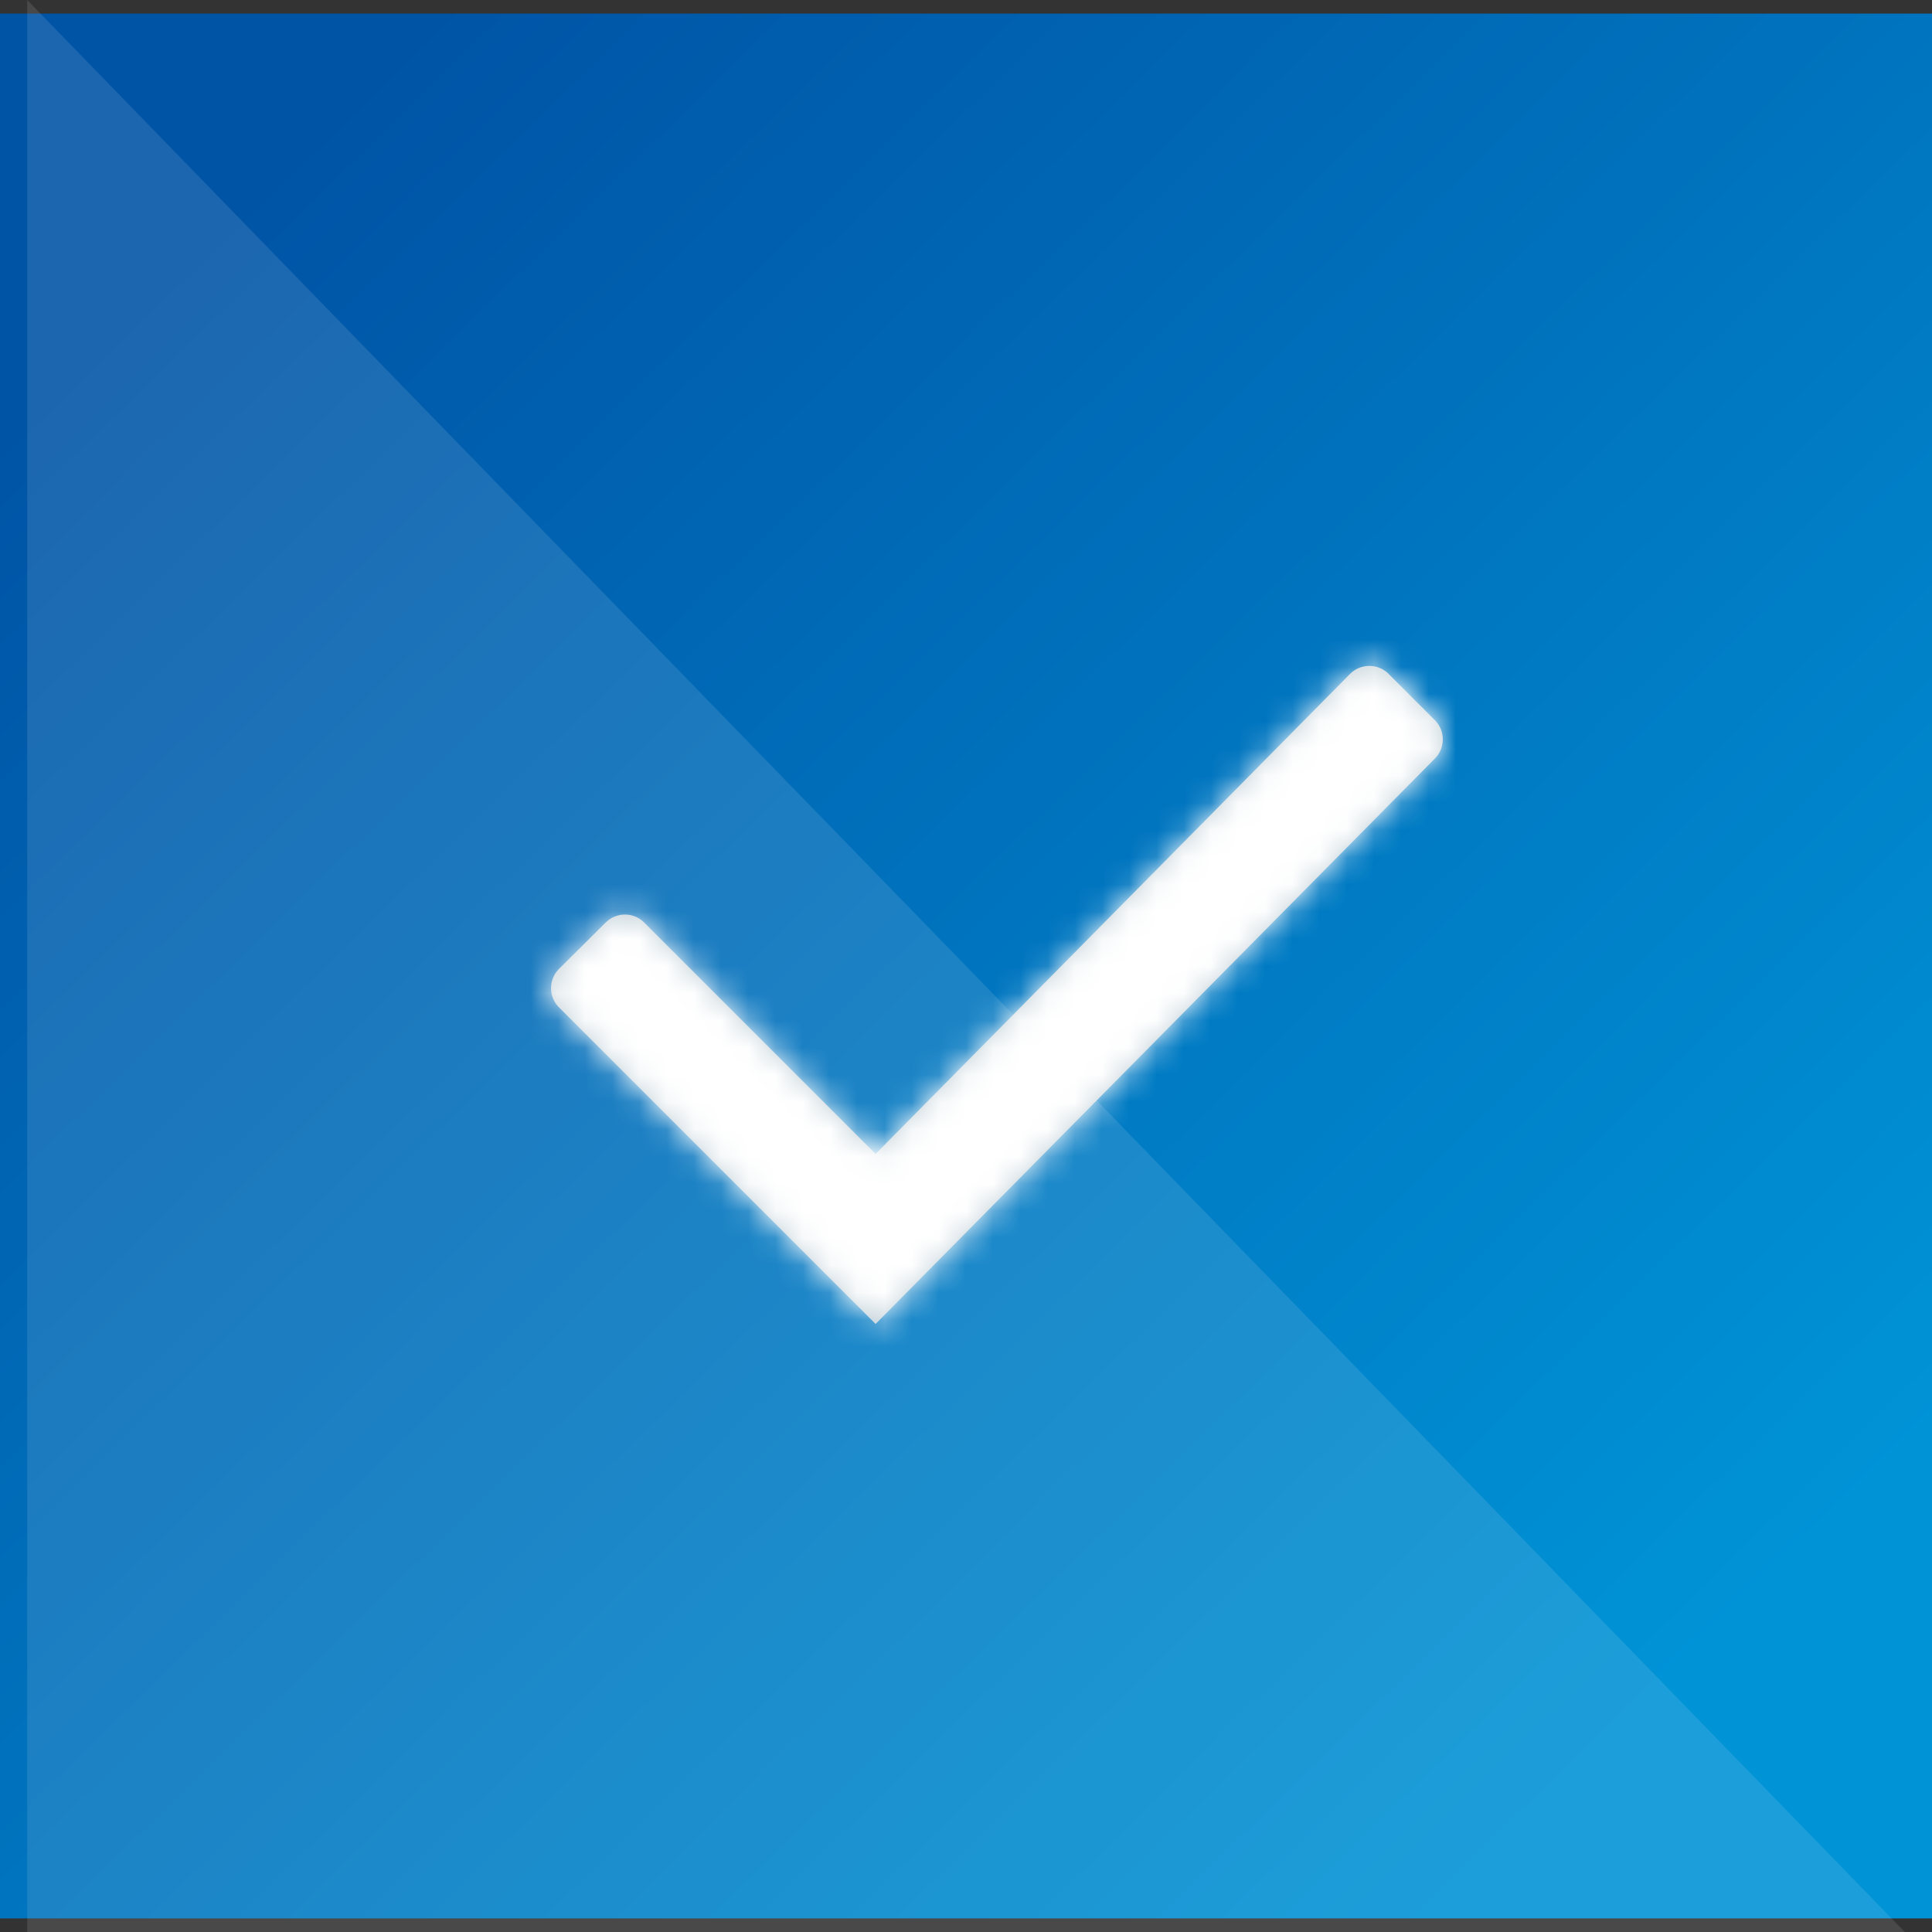
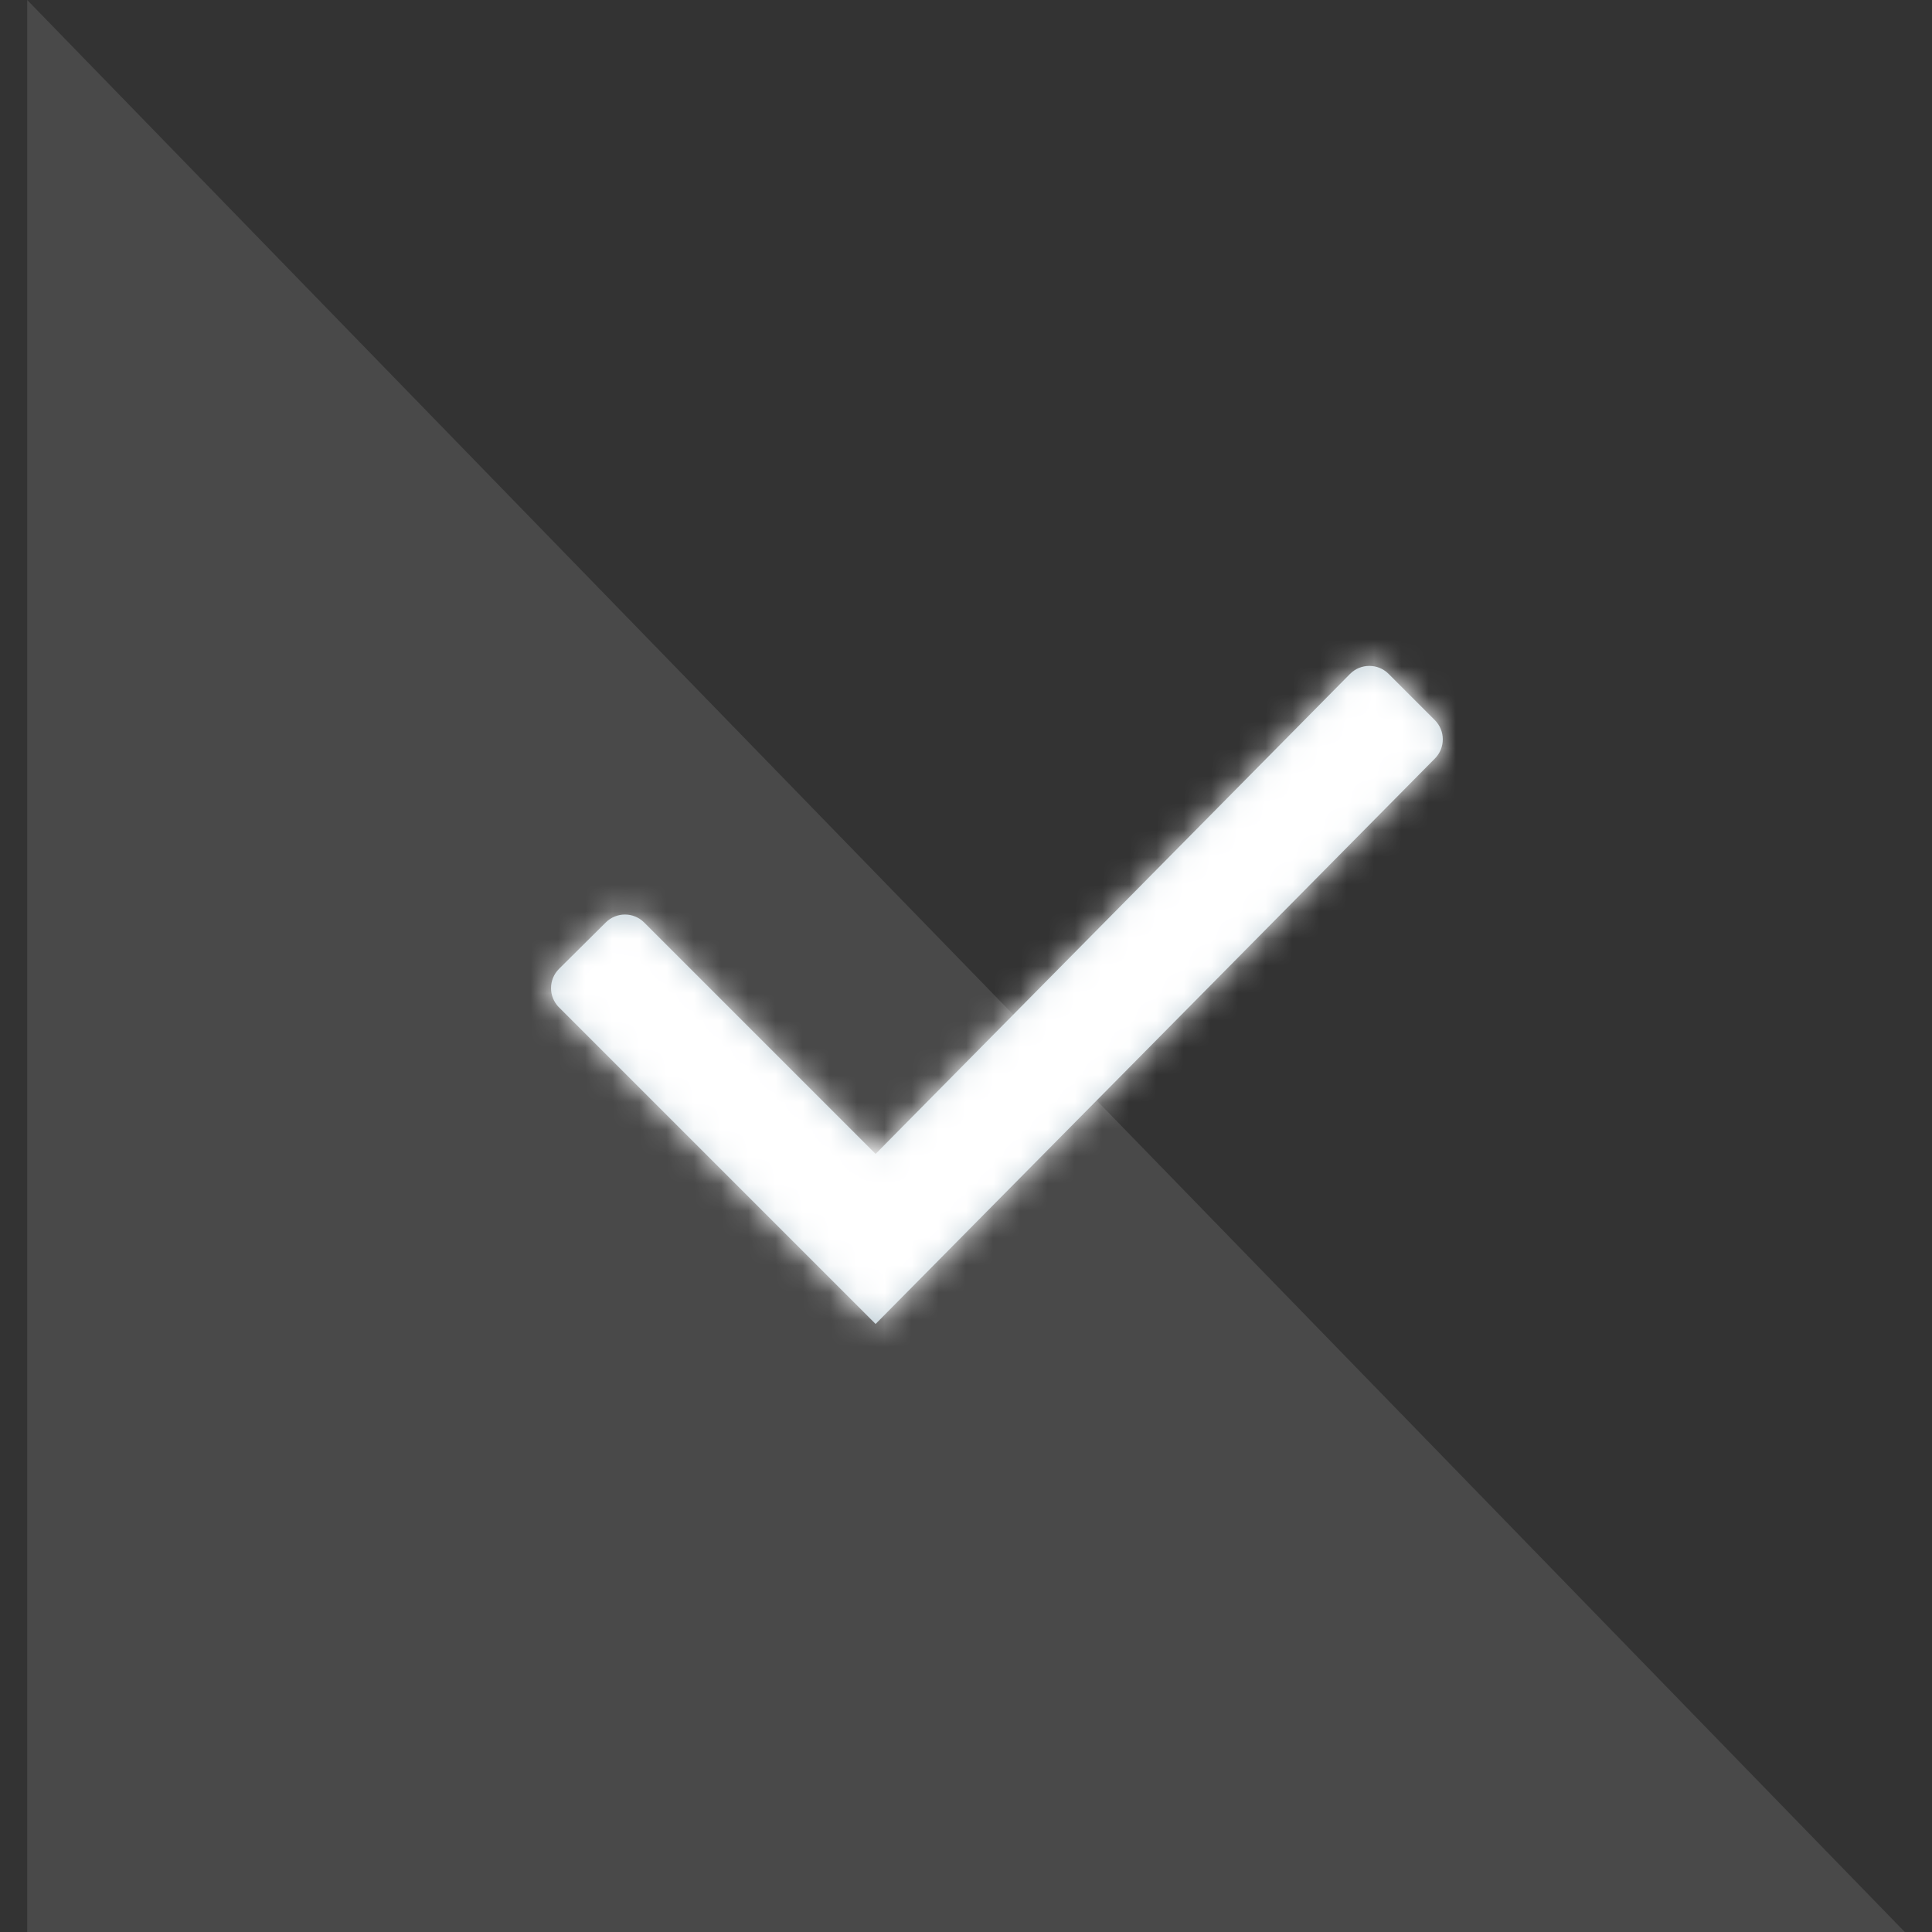
<svg xmlns="http://www.w3.org/2000/svg" xmlns:xlink="http://www.w3.org/1999/xlink" width="71px" height="71px" viewBox="0 0 71 71" version="1.1">
  <rect x="0" y="0" width="71" height="71" fill="#333333" stroke="none" />
  <title>Group 2</title>
  <desc>Created with Sketch.</desc>
  <defs>
    <linearGradient x1="10.495%" y1="11.63%" x2="87.292%" y2="87.26%" id="linearGradient-1">
      <stop stop-color="#0054A6" offset="0%" />
      <stop stop-color="#0093D6" offset="100%" />
    </linearGradient>
    <path d="M21.178,34.406 L12.674,25.902 C12.284,25.512 11.653,25.511 11.262,25.899 L9.545,27.604 C9.154,27.993 9.151,28.626 9.54,29.018 C9.541,29.019 9.542,29.02 9.543,29.02 L21.178,40.655 L21.178,40.655 L41.733,19.874 C42.12,19.483 42.118,18.852 41.729,18.463 L40.03,16.764 C39.639,16.374 39.006,16.374 38.615,16.764 C38.614,16.766 38.613,16.767 38.611,16.768 L21.178,34.406 L21.178,34.406 Z" id="path-2" />
  </defs>
  <g id="06-Symbols" stroke="none" stroke-width="1" fill="none" fill-rule="evenodd">
    <g id="Molecules-/-Ordered-List-Item-/-2-Line-Design" transform="translate(-150, -46)">
      <g id="Group-2" transform="translate(150, 45.5)">
-         <rect id="Rectangle" fill="url(#linearGradient-1)" x="0" y="1" width="71" height="70" />
        <polygon id="Triangle" fill="#FAFAFA" opacity="0.114" transform="translate(35.5, 36) rotate(-90) translate(-35.5, -36) " points="71 1.5 0 70.5 0 1.5" />
        <g id="Atoms-/-icons-/-System-/-Check-2" transform="translate(11, 8.5)">
          <mask id="mask-3" fill="white">
            <use xlink:href="#path-2" />
          </mask>
          <use id="Mask" fill="#C2D1D9" fill-rule="nonzero" xlink:href="#path-2" />
          <g id="Atoms-/-Colors-/-Gray-#2" mask="url(#mask-3)" fill="#FFFFFF" fill-rule="evenodd">
            <rect id="Atoms-/-Colors-/-Black" x="0" y="0" width="53" height="53" />
          </g>
        </g>
      </g>
    </g>
  </g>
</svg>